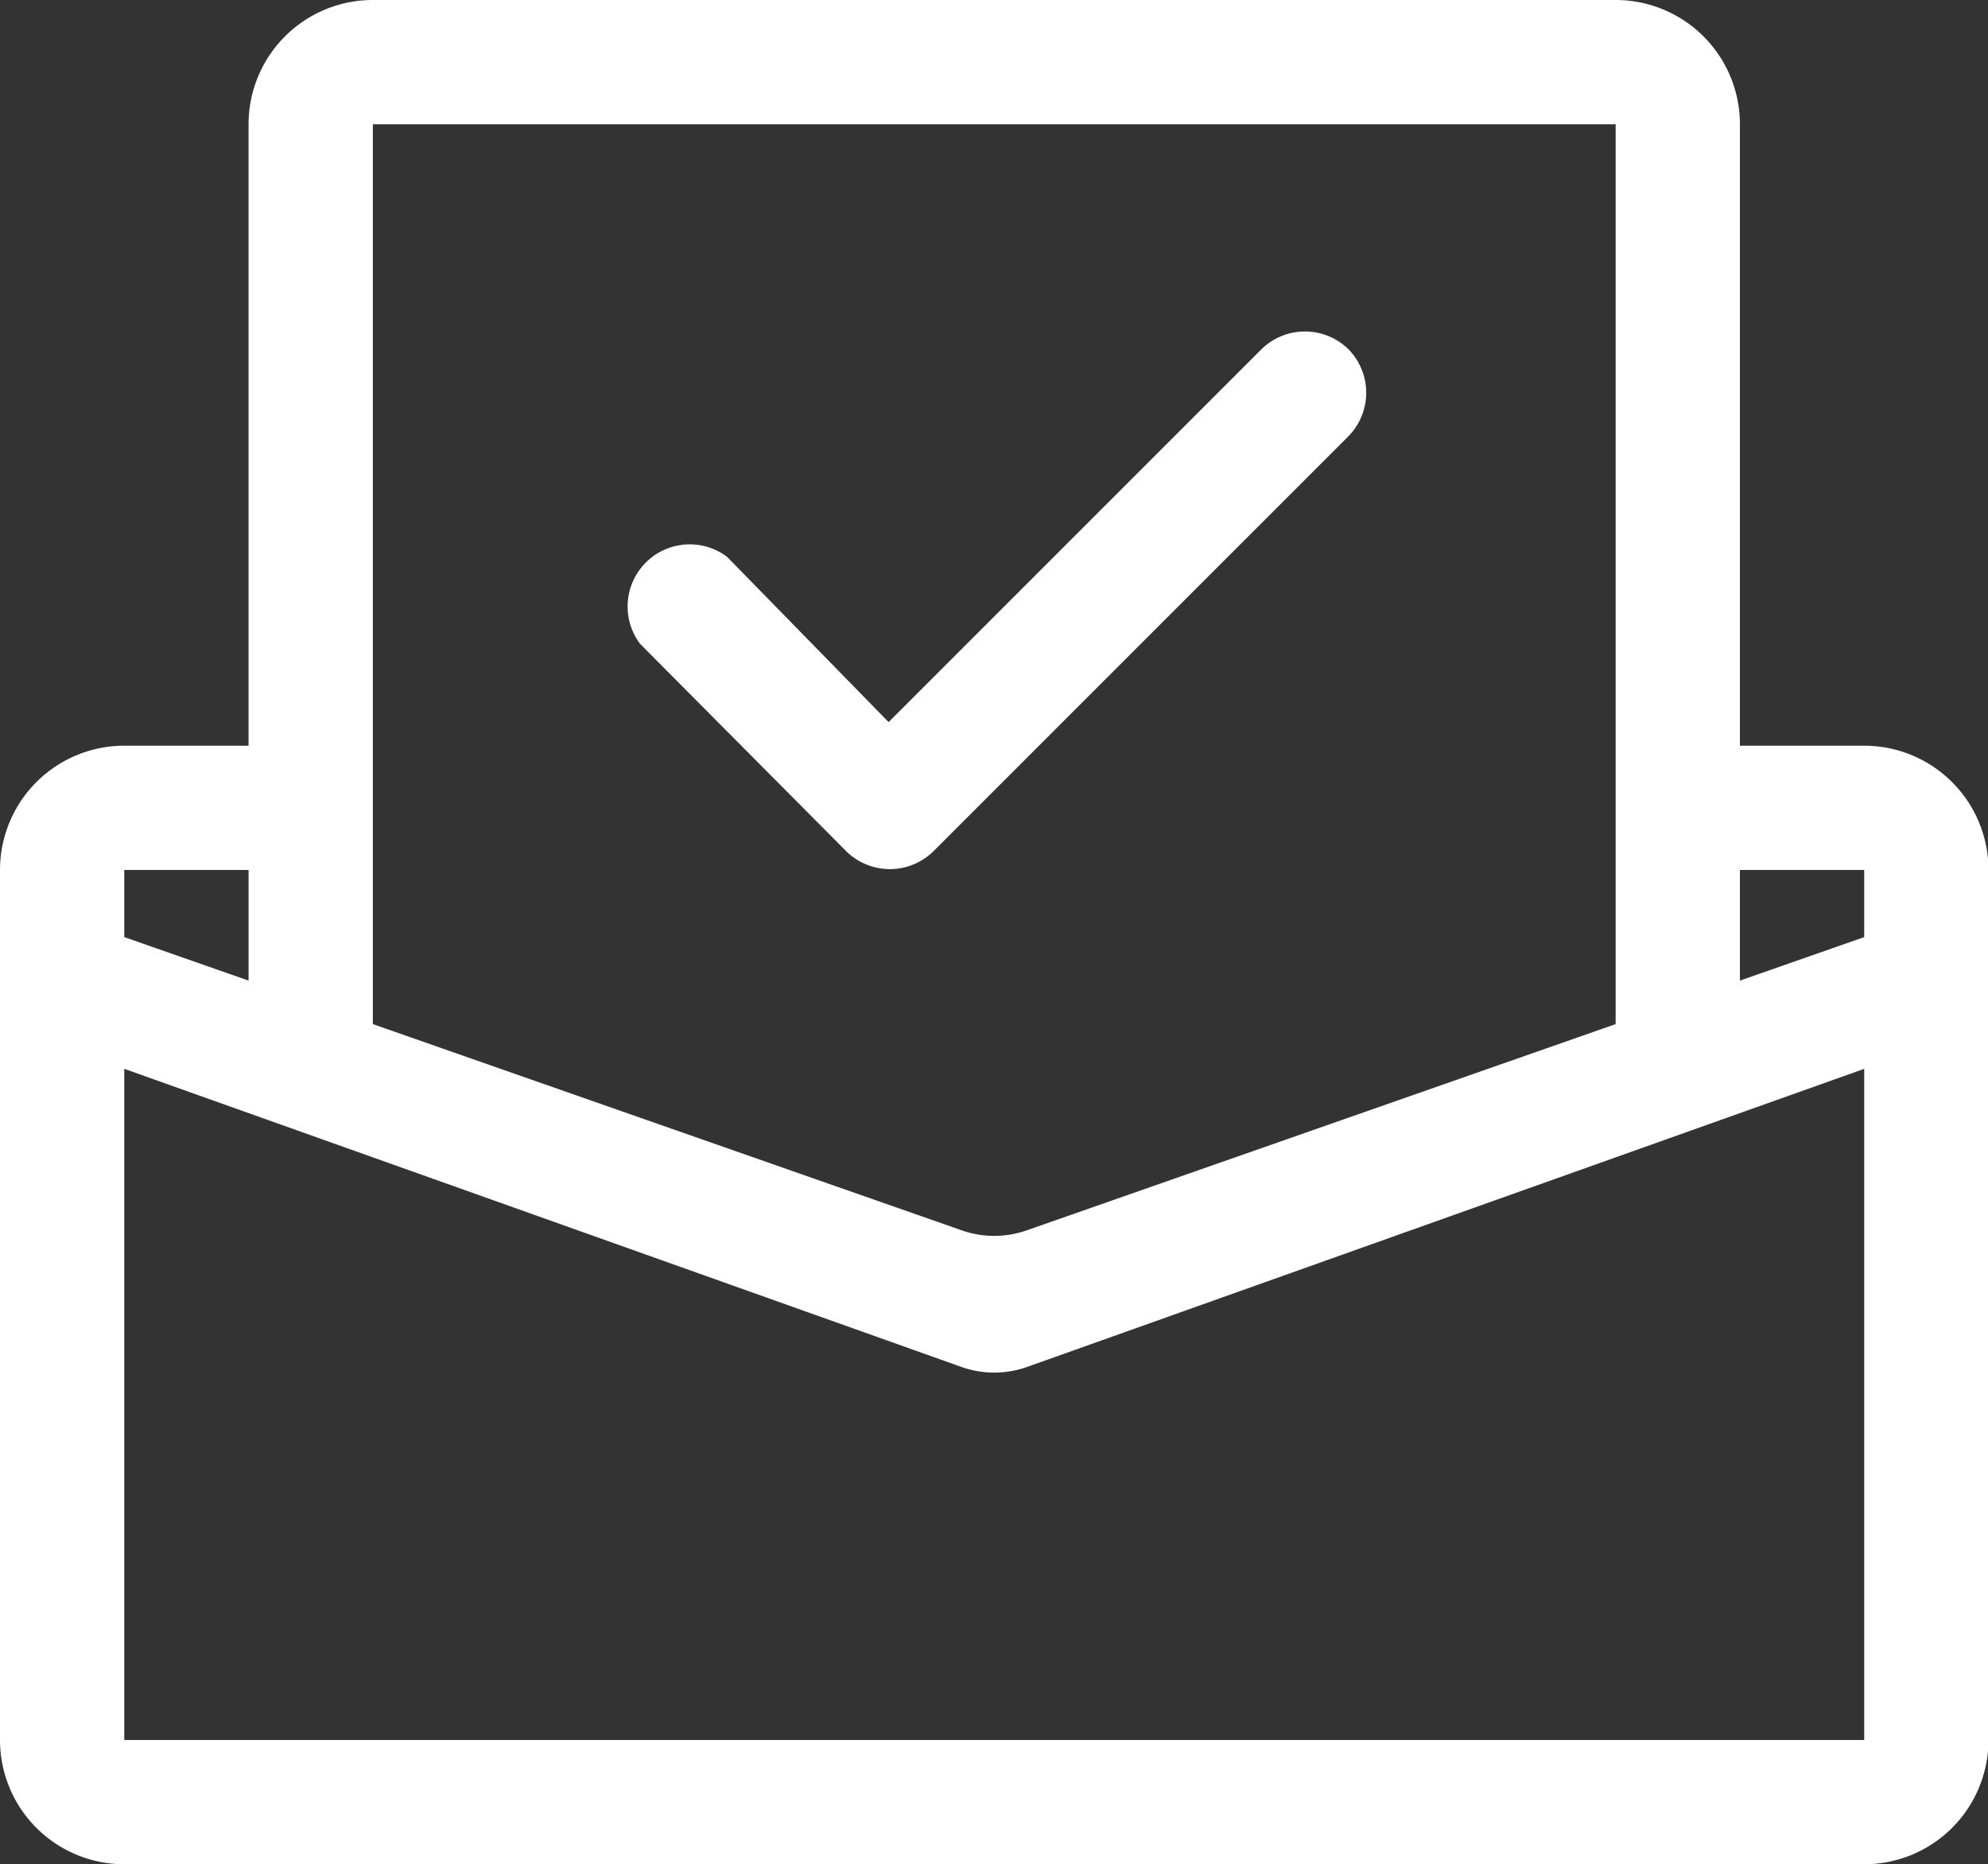
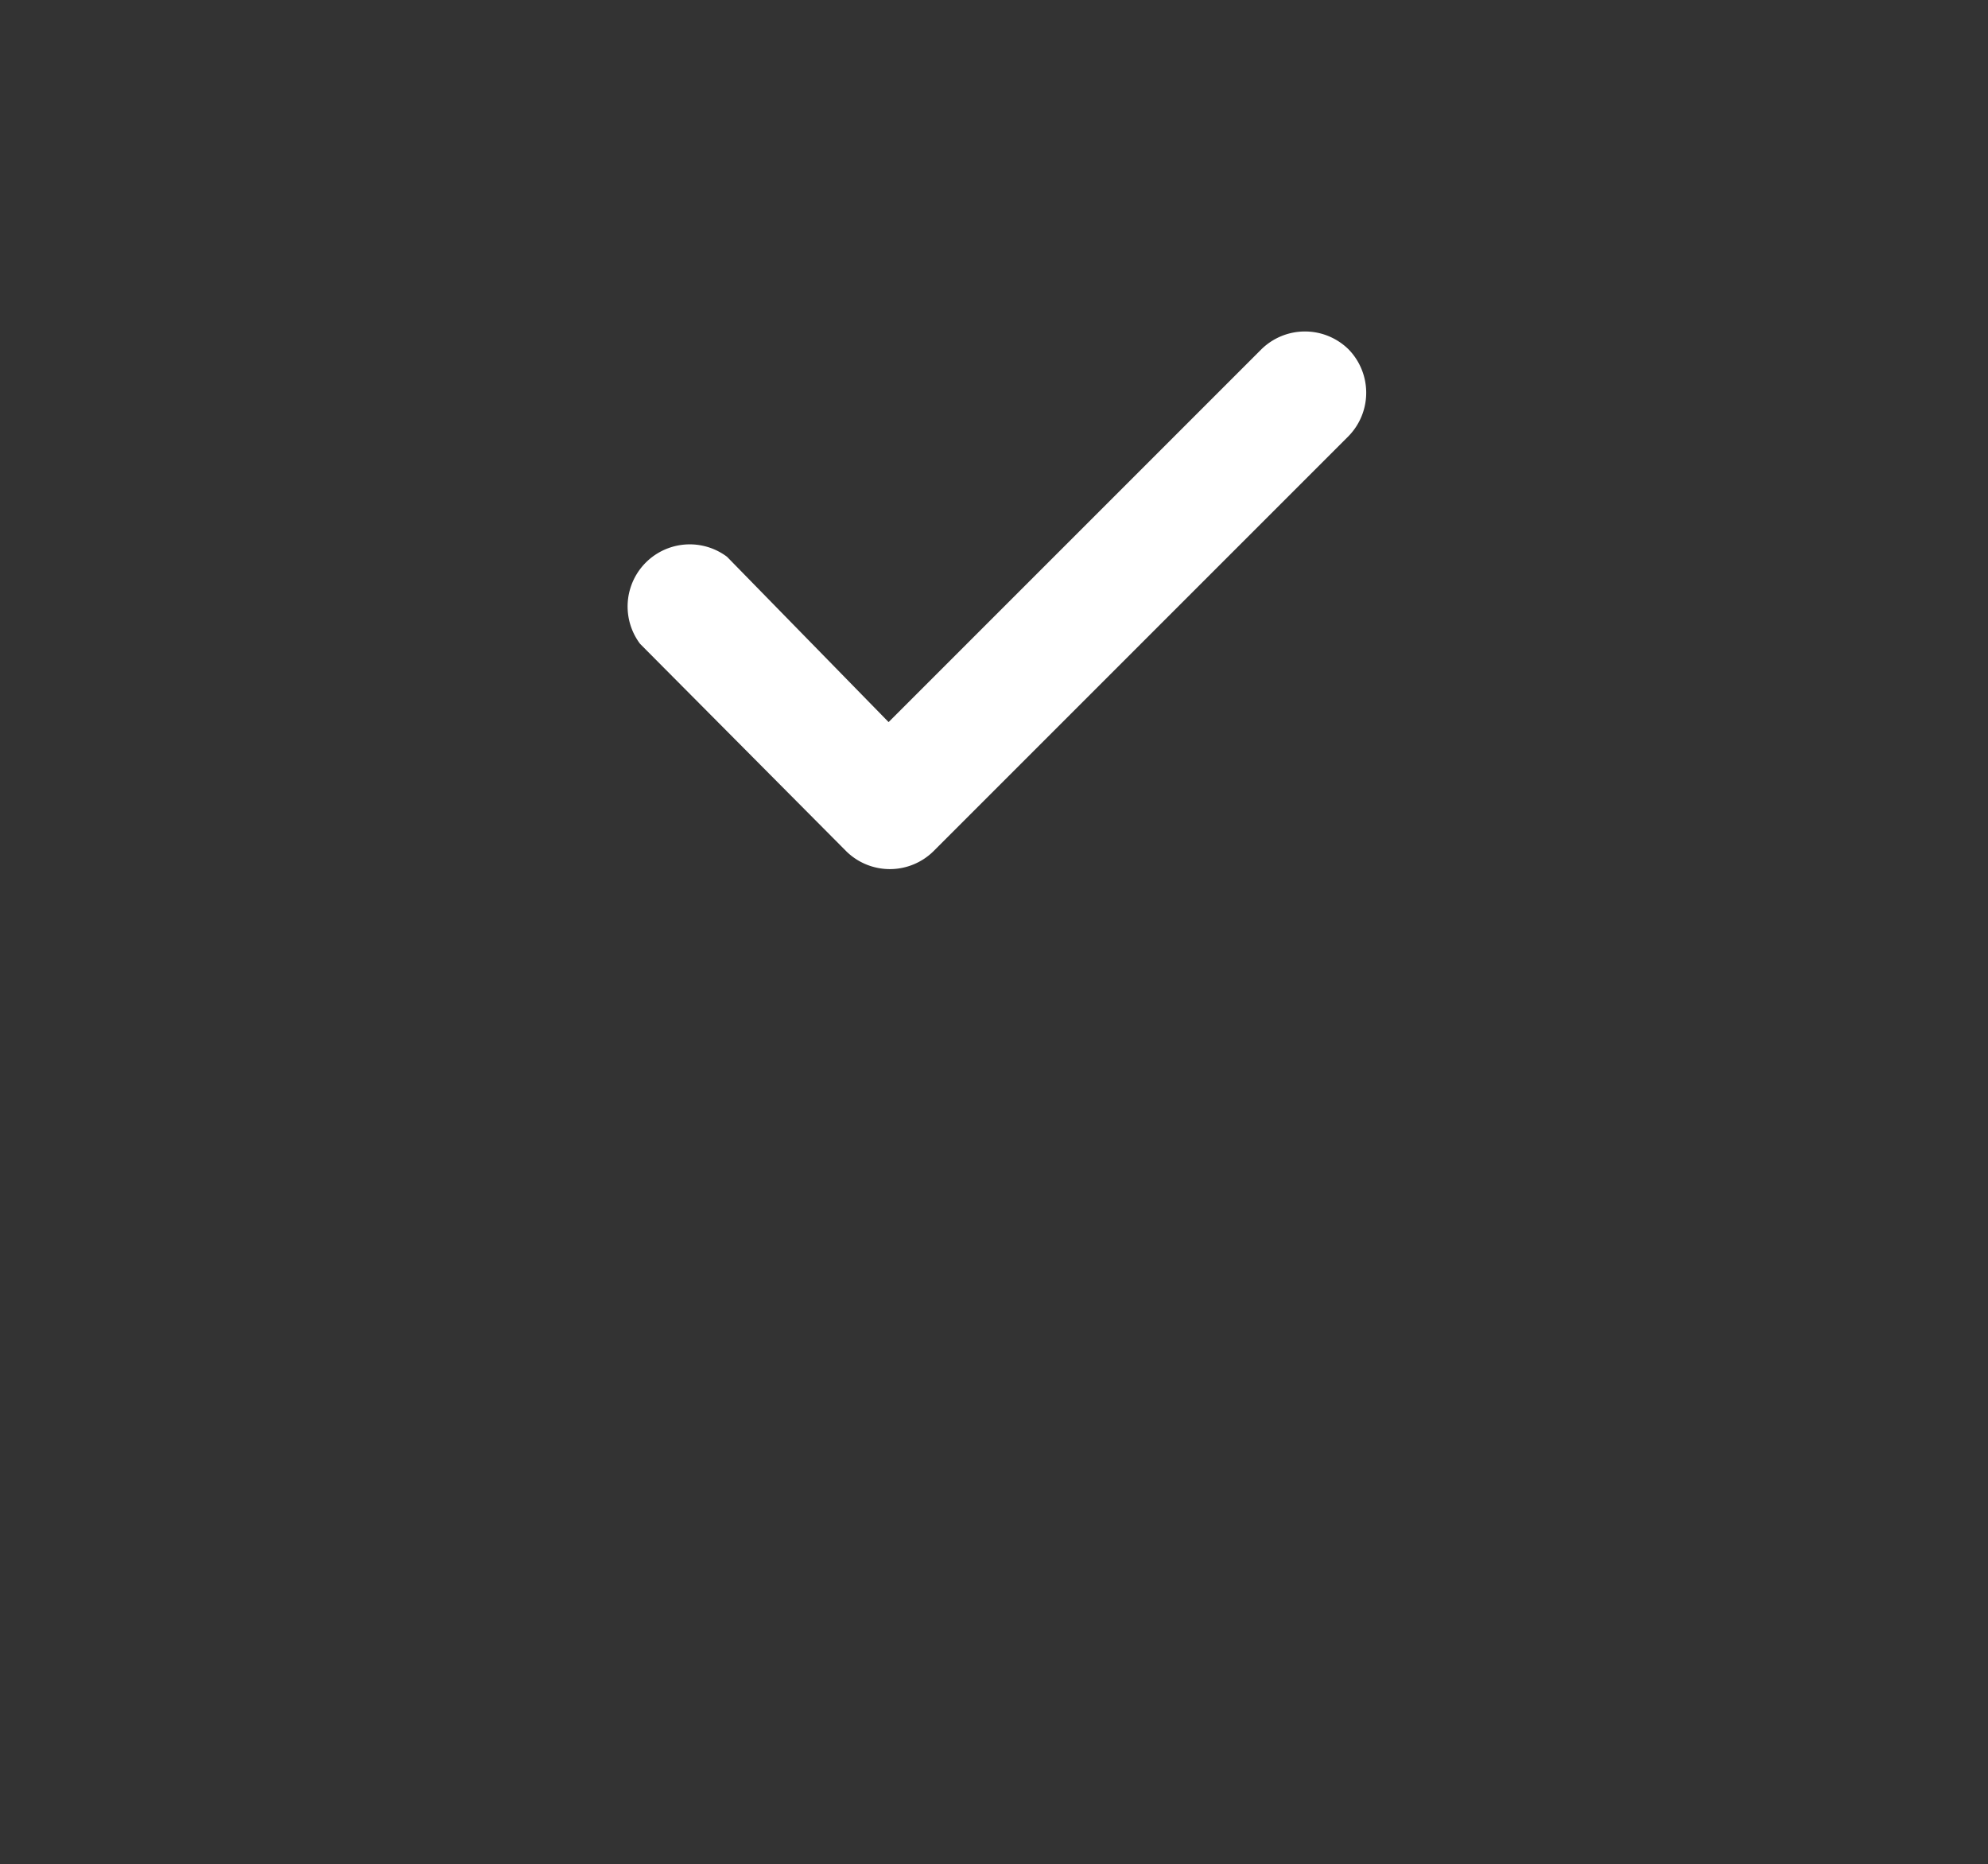
<svg xmlns="http://www.w3.org/2000/svg" t="1746862680505" class="icon" viewBox="0 0 1092 1024" version="1.1" p-id="74680" width="213.281" height="200">
  <rect x="0" y="0" width="1092" height="1024" fill="#333333" stroke="none" />
  <path d="M740.693 191.829a34.133 34.133 0 0 0-47.787 0l-204.8 204.8-88.747-90.795a34.133 34.133 0 0 0-47.787 47.787l113.323 114.005a34.133 34.133 0 0 0 47.787 0l228.011-228.011a34.133 34.133 0 0 0 0-47.787z" fill="#ffffff" p-id="74681" />
-   <path d="M1024 409.6h-68.267V68.267a68.267 68.267 0 0 0-68.267-68.267H204.8a68.267 68.267 0 0 0-68.267 68.267v341.333H68.267a68.267 68.267 0 0 0-68.267 68.267v477.867a68.267 68.267 0 0 0 68.267 68.267h955.733a68.267 68.267 0 0 0 68.267-68.267V477.867a68.267 68.267 0 0 0-68.267-68.267zM204.8 477.867V68.267h682.667v494.251L563.883 675.84a53.931 53.931 0 0 1-35.499 0L204.8 562.517zM68.267 477.867h68.267v60.757l-68.267-23.893z m955.733 477.867H68.267V587.093L528.384 750.933a53.931 53.931 0 0 0 35.499 0L1024 587.093z m0-441.003l-68.267 23.893V477.867h68.267z" fill="#ffffff" p-id="74682" />
</svg>